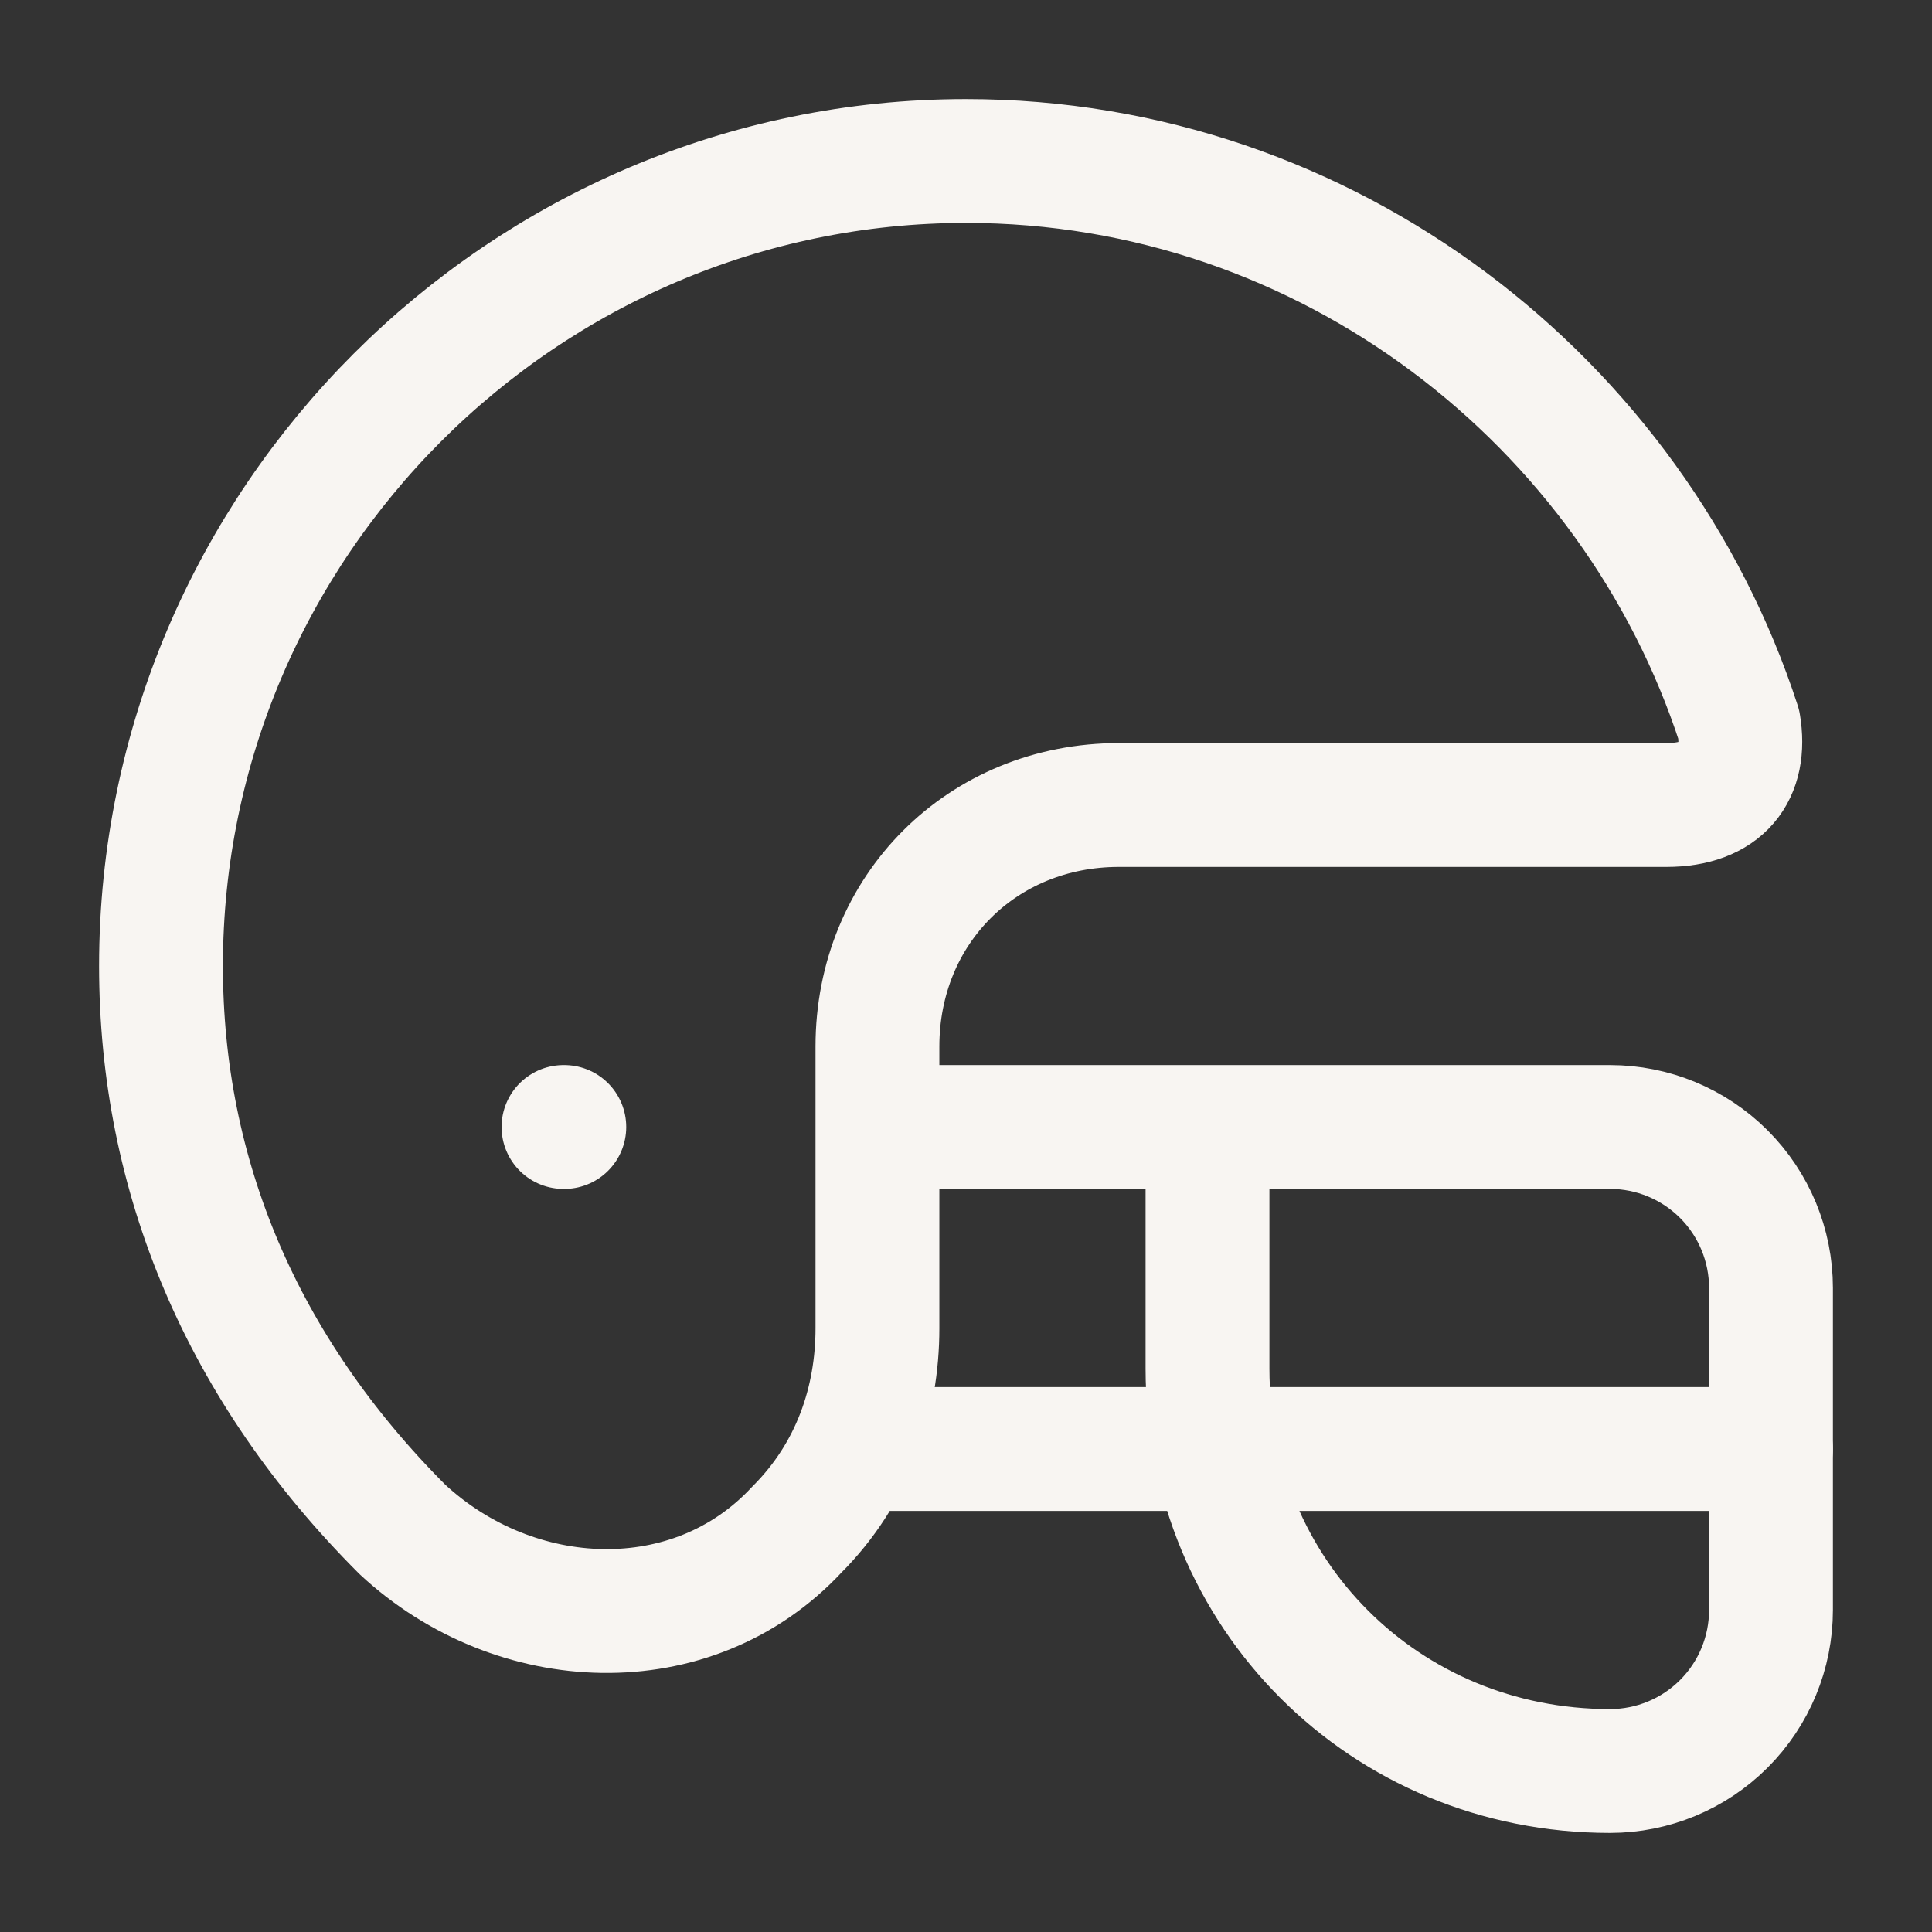
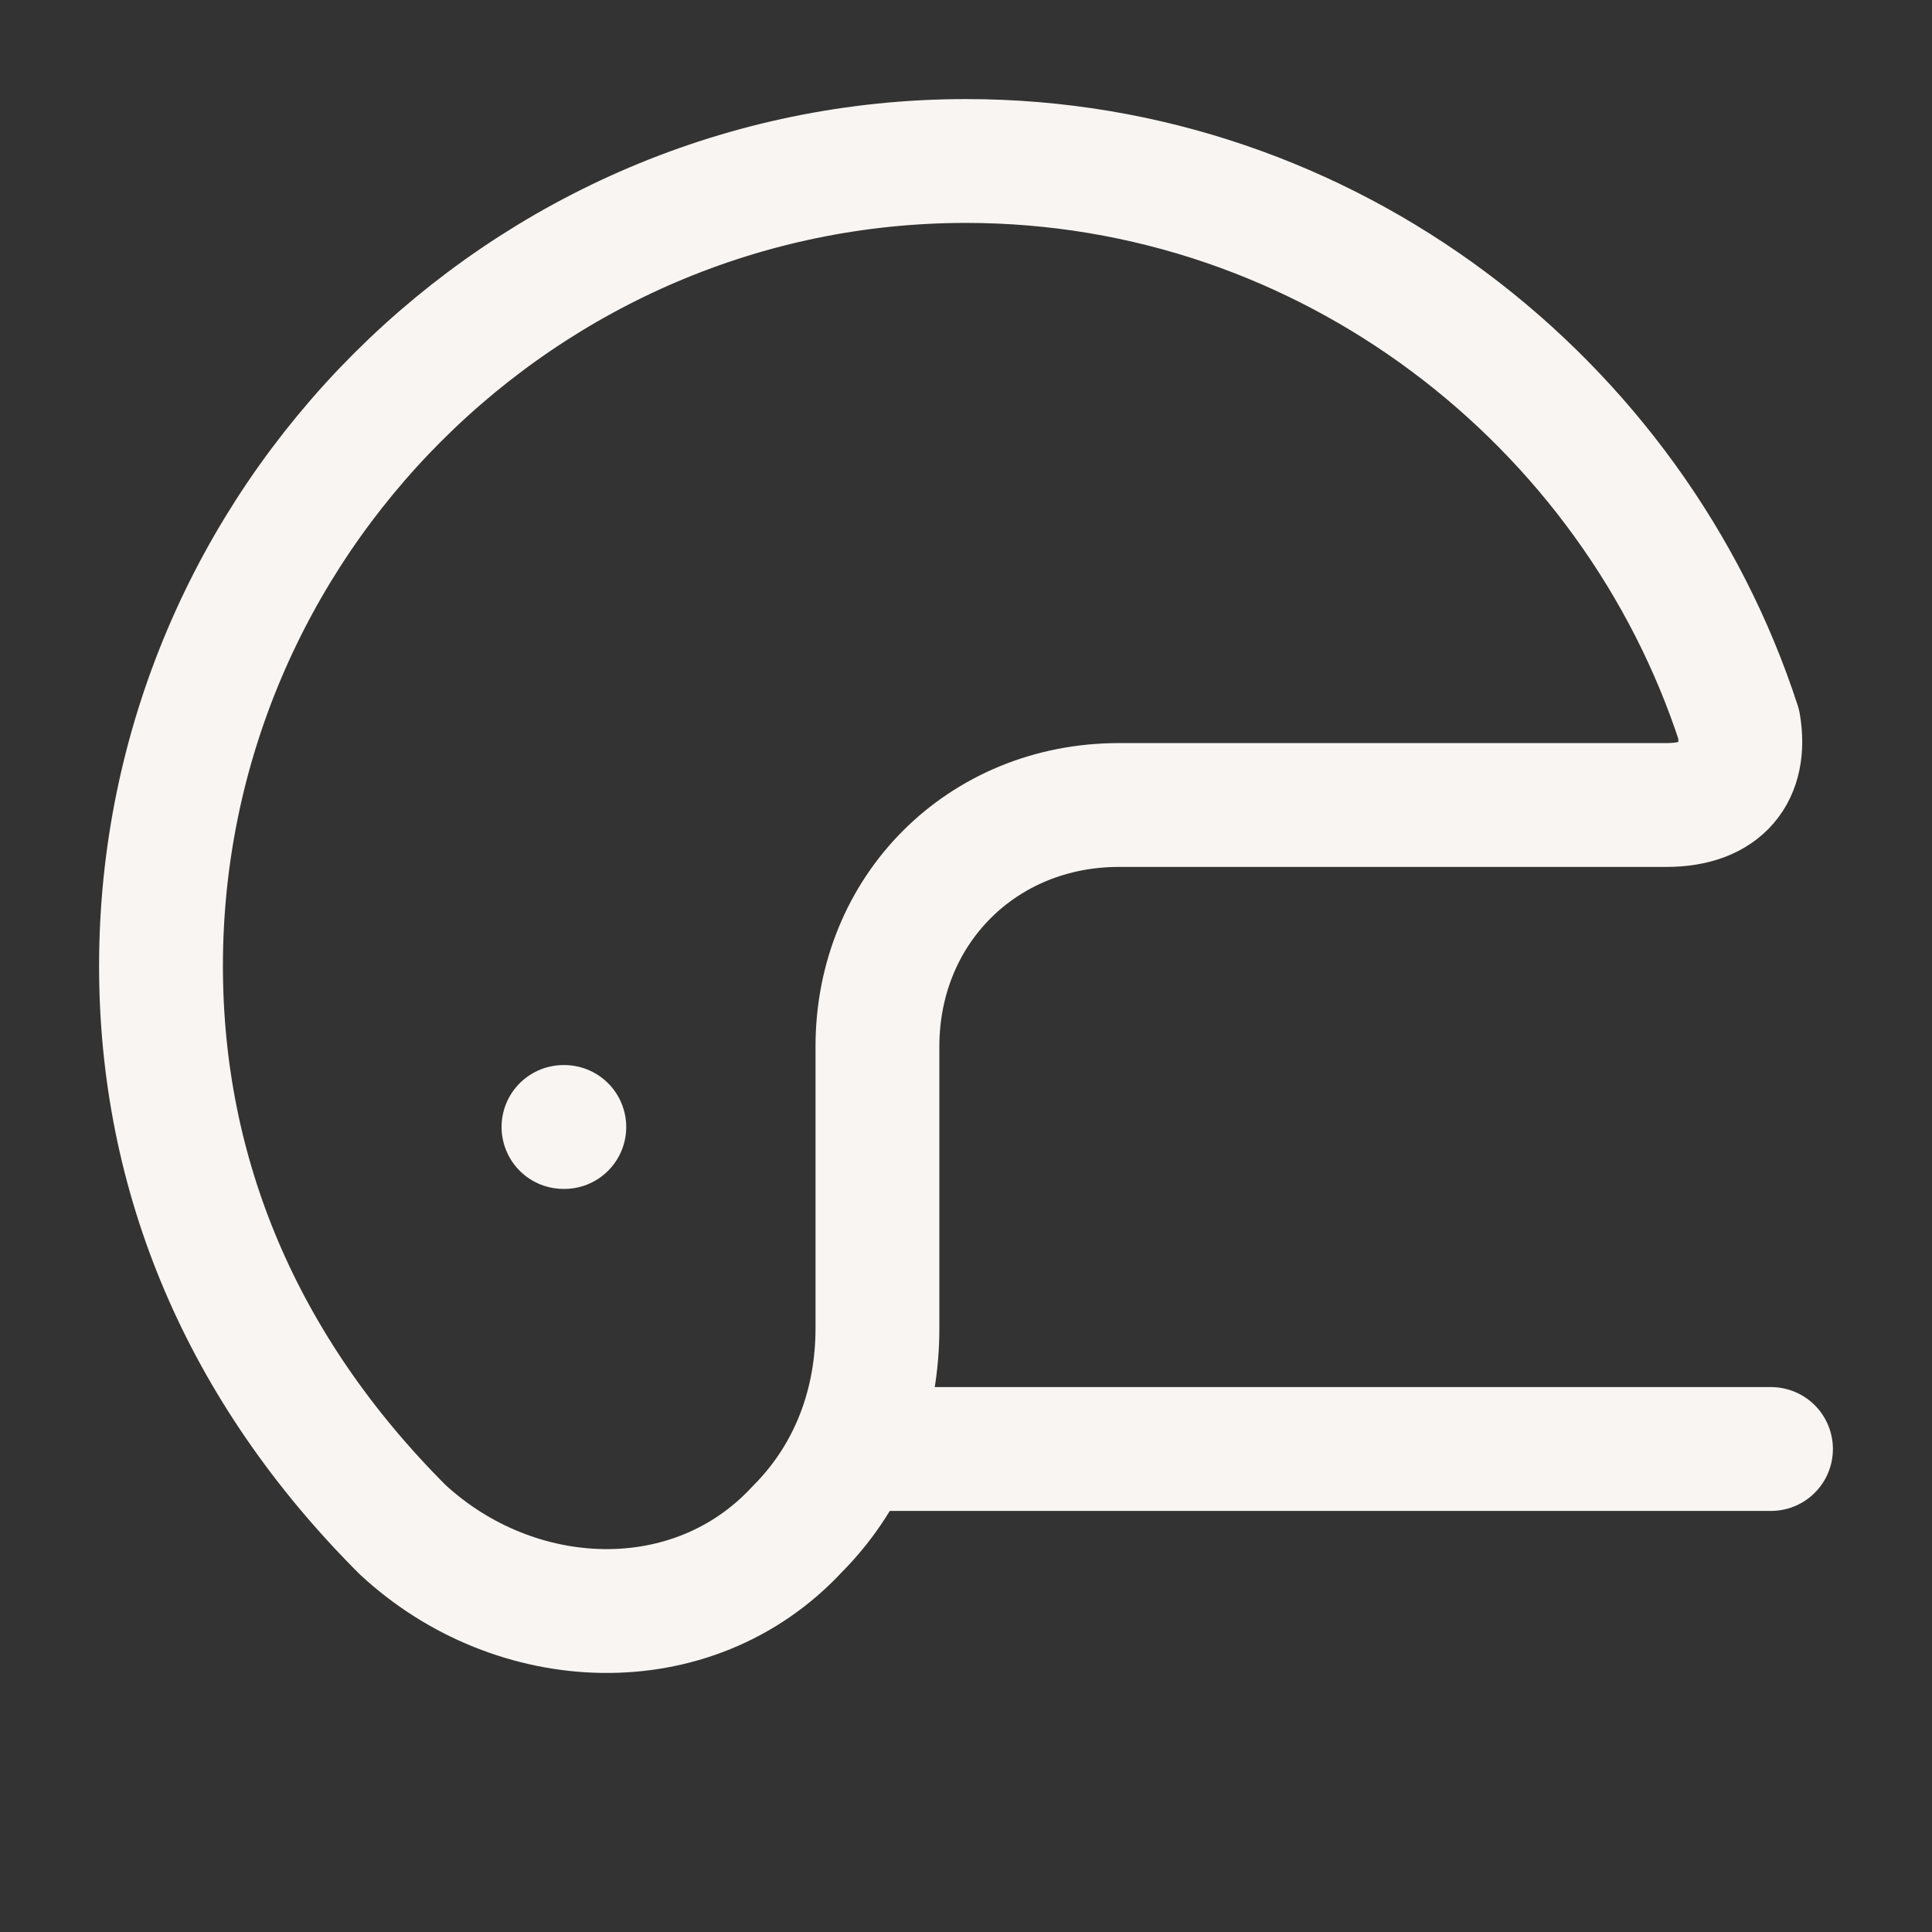
<svg xmlns="http://www.w3.org/2000/svg" width="130" height="130" viewBox="0 0 130 130" fill="none">
  <rect x="0" y="0" width="130" height="130" fill="#333333" stroke="none" />
  <path d="M37.916 75.833H37.971M119.166 97.5H57.958M117 48.75C109.958 27.083 89.375 10.833 65 10.833C35.208 10.833 10.833 35.208 10.833 65C10.833 79.083 16.25 92.083 27.083 102.917C34.666 109.958 46.583 110.5 53.625 102.917C57.416 99.125 59.041 94.25 59.041 89.375V70.417C59.041 61.208 66.083 54.167 75.291 54.167H112.125C115.916 54.167 117.541 52 117 48.75Z" stroke="#F8F5F2" stroke-width="8.333" stroke-linecap="round" stroke-linejoin="round" />
-   <path d="M59.583 75.833H108.333C111.206 75.833 113.962 76.975 115.993 79.006C118.025 81.038 119.166 83.793 119.166 86.667V108.333C119.166 111.206 118.025 113.962 115.993 115.994C113.962 118.025 111.206 119.167 108.333 119.167C93.166 119.167 81.25 107.25 81.25 92.083V75.833" stroke="#F8F5F2" stroke-width="8.333" stroke-linecap="round" stroke-linejoin="round" />
</svg>